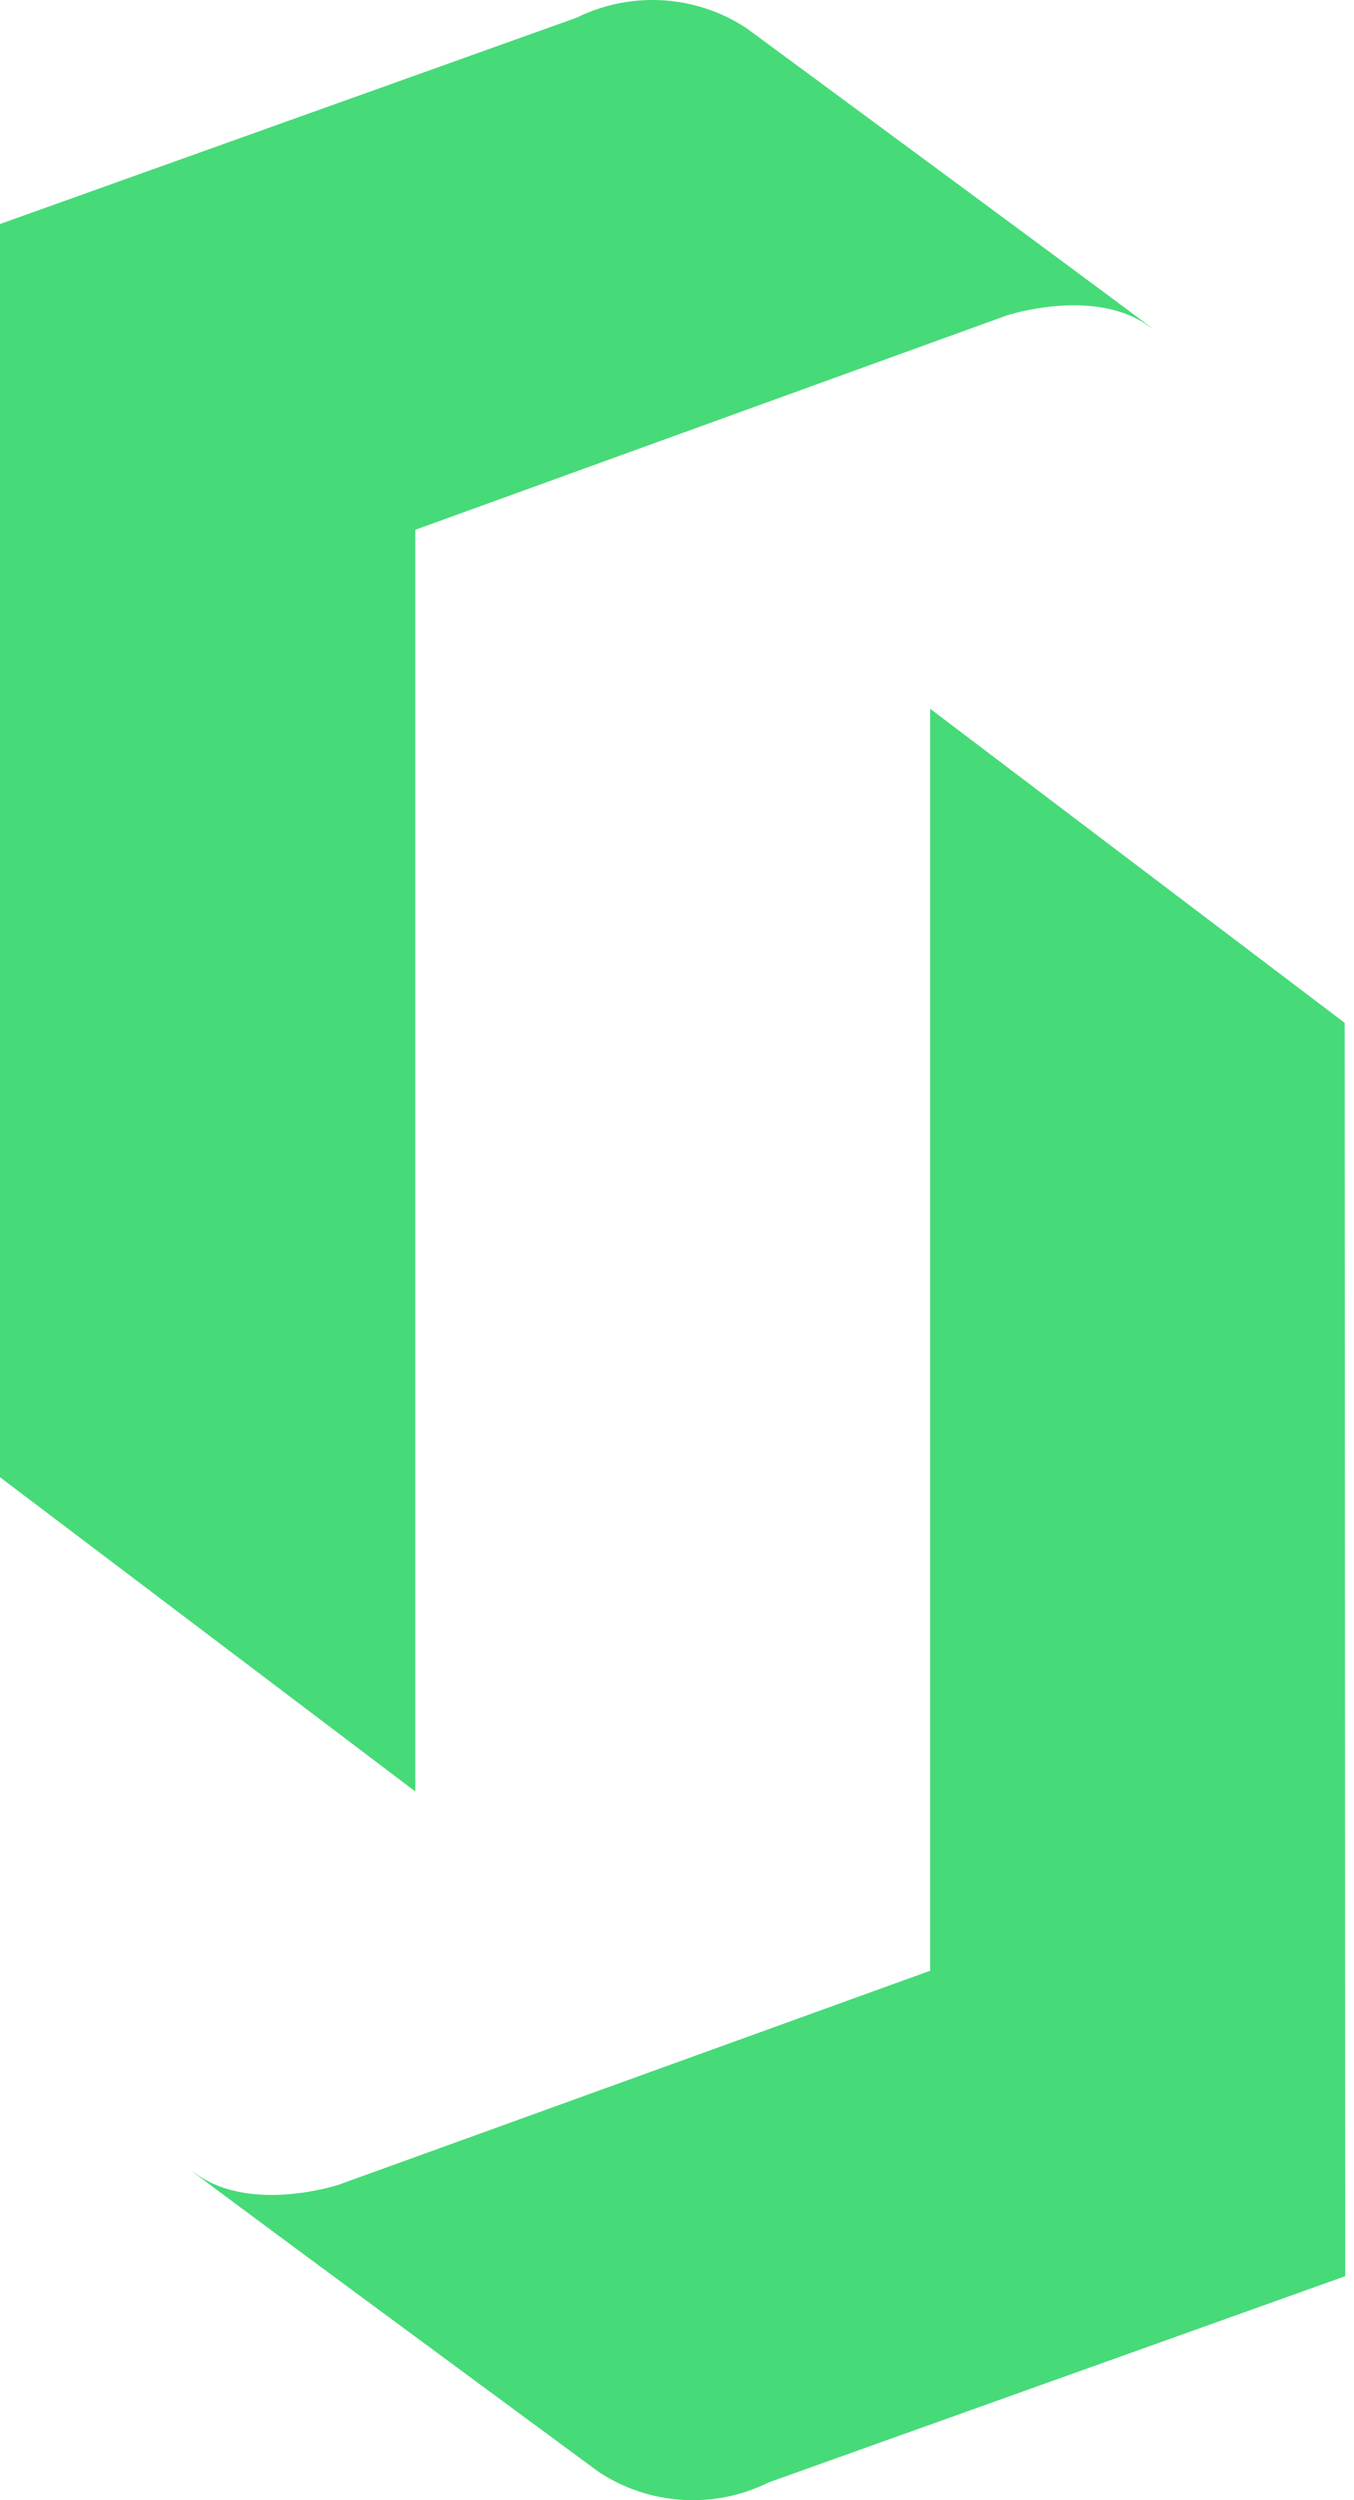
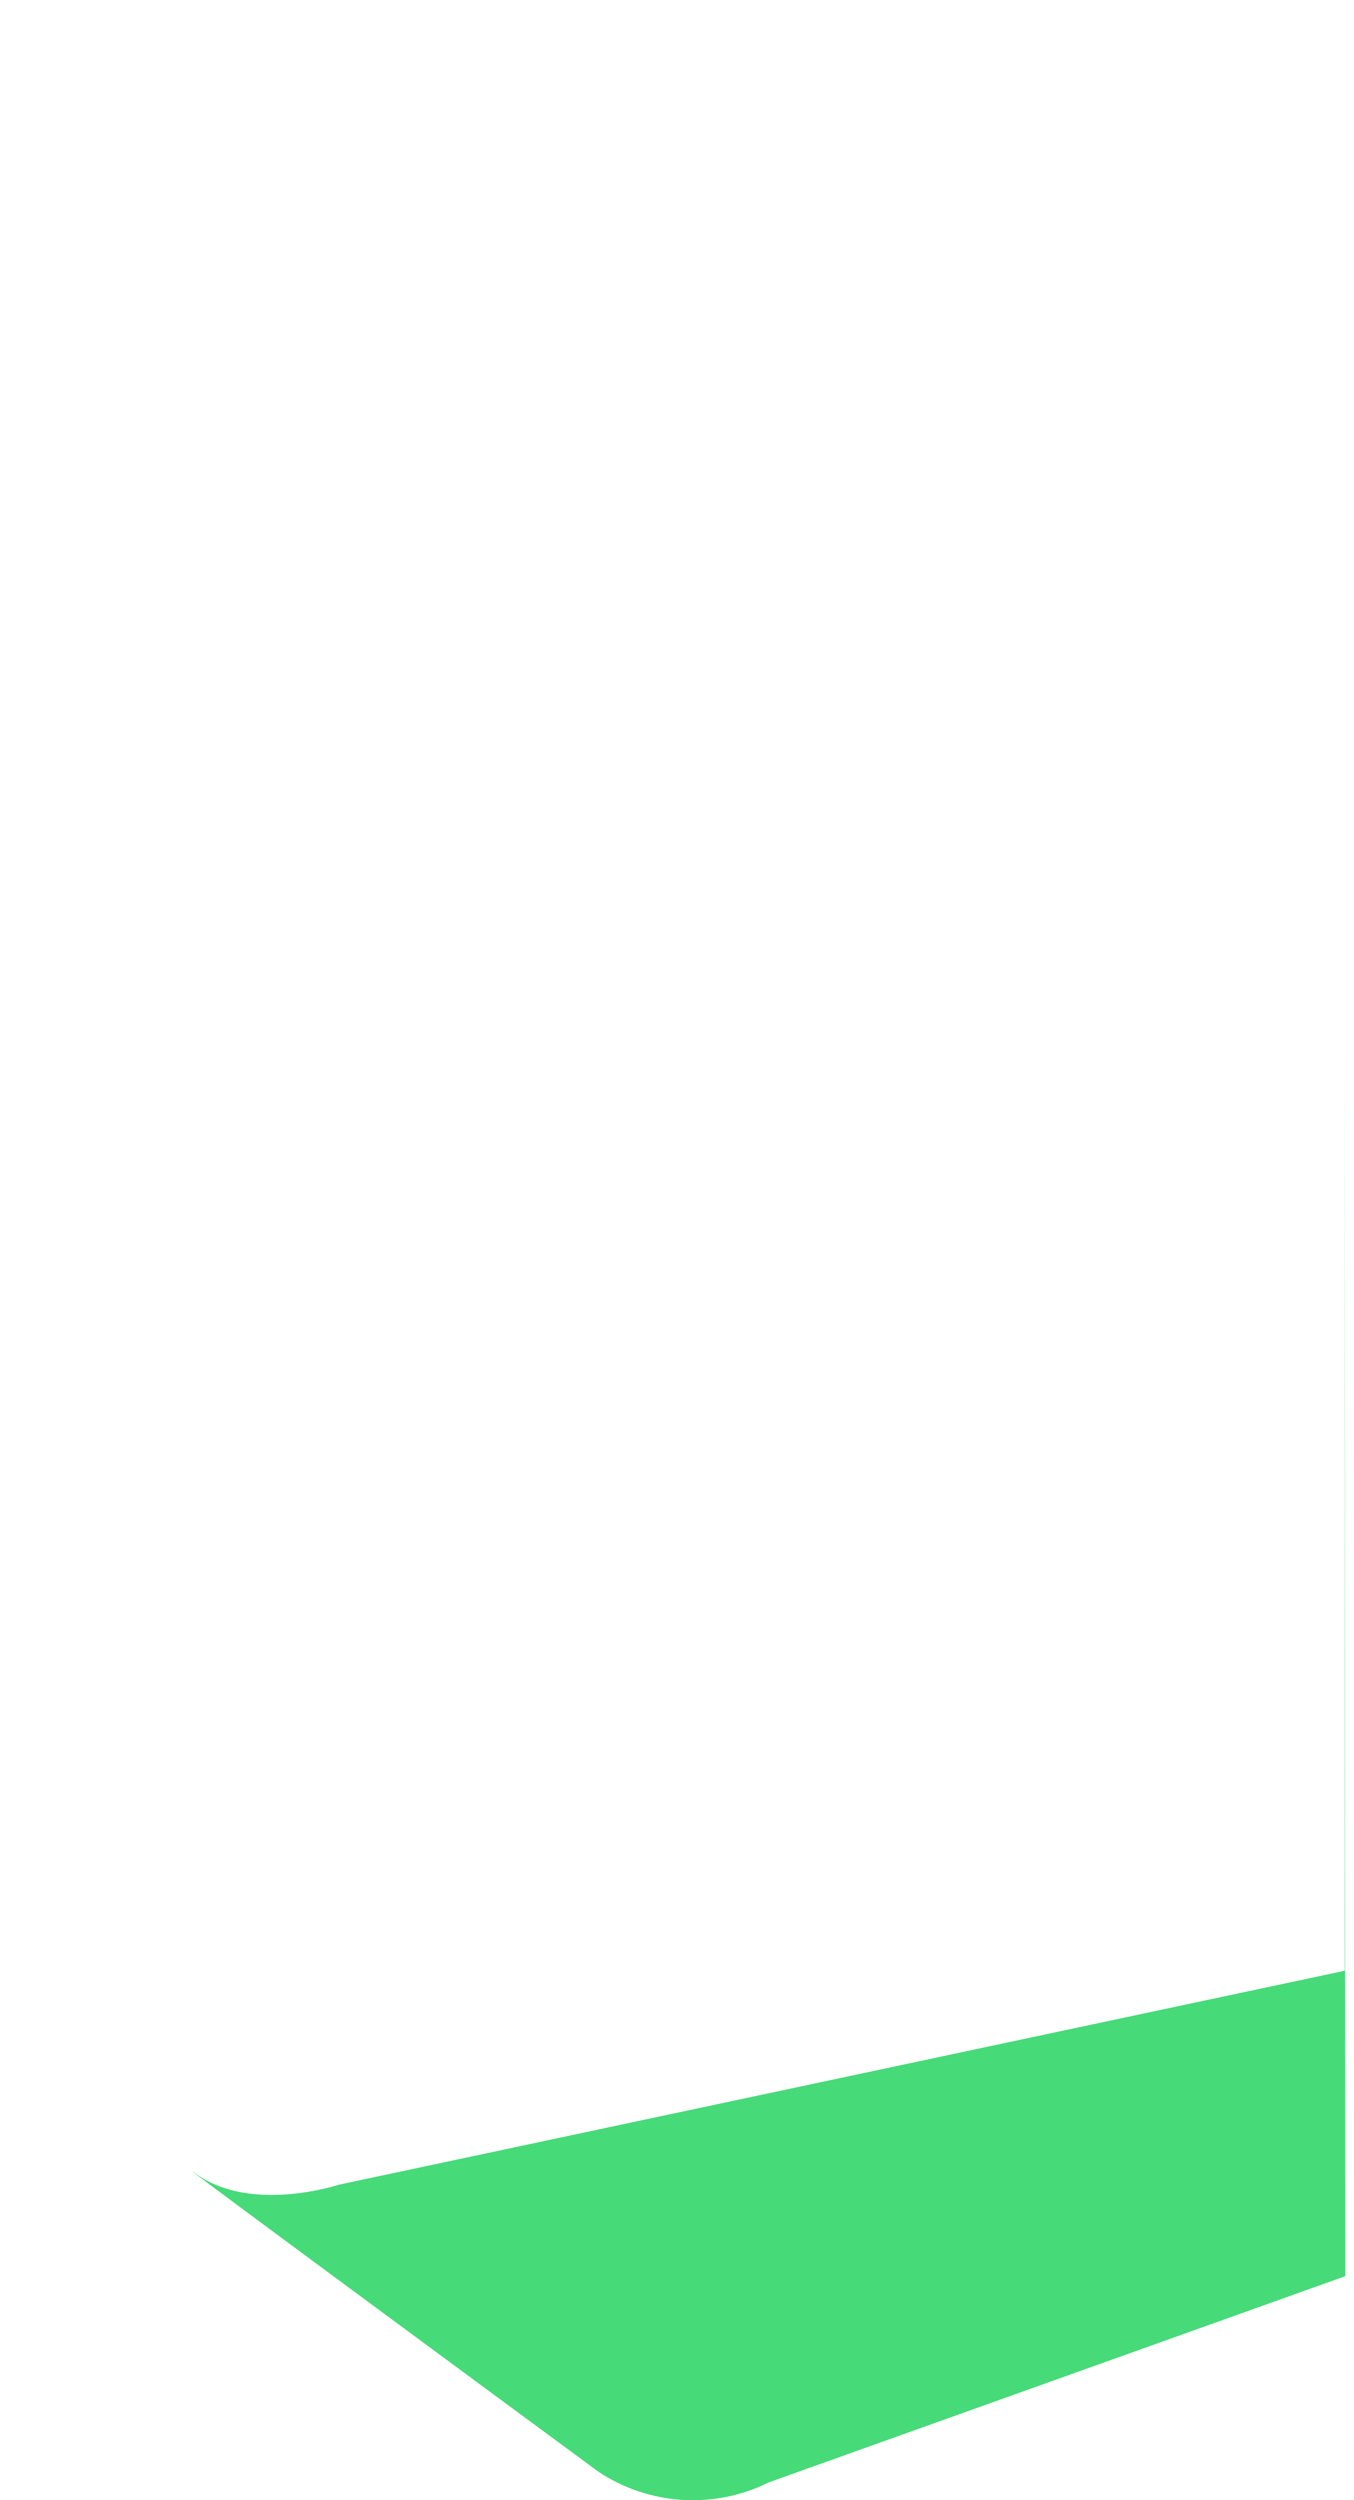
<svg xmlns="http://www.w3.org/2000/svg" width="65" height="120" viewBox="0 0 65 120" fill="none">
-   <path d="M64.552 49.092L44.651 34.016V94.588L16.26 104.858C16.26 104.858 12.099 106.242 9.448 104.362C6.796 102.482 28.75 118.649 28.75 118.649C29.945 119.437 31.328 119.897 32.759 119.985C34.19 120.072 35.619 119.783 36.901 119.146L64.579 109.248L64.552 49.092Z" fill="#46DA78" />
-   <path d="M0 70.901L19.937 85.984V25.428L48.32 15.144C48.32 15.144 52.489 13.76 55.132 15.641C57.775 17.522 35.829 1.347 35.829 1.347C34.634 0.562 33.251 0.102 31.82 0.015C30.39 -0.072 28.961 0.216 27.678 0.85L0 10.752V70.901Z" fill="#46DA78" />
+   <path d="M64.552 49.092V94.588L16.26 104.858C16.26 104.858 12.099 106.242 9.448 104.362C6.796 102.482 28.75 118.649 28.75 118.649C29.945 119.437 31.328 119.897 32.759 119.985C34.19 120.072 35.619 119.783 36.901 119.146L64.579 109.248L64.552 49.092Z" fill="#46DA78" />
</svg>